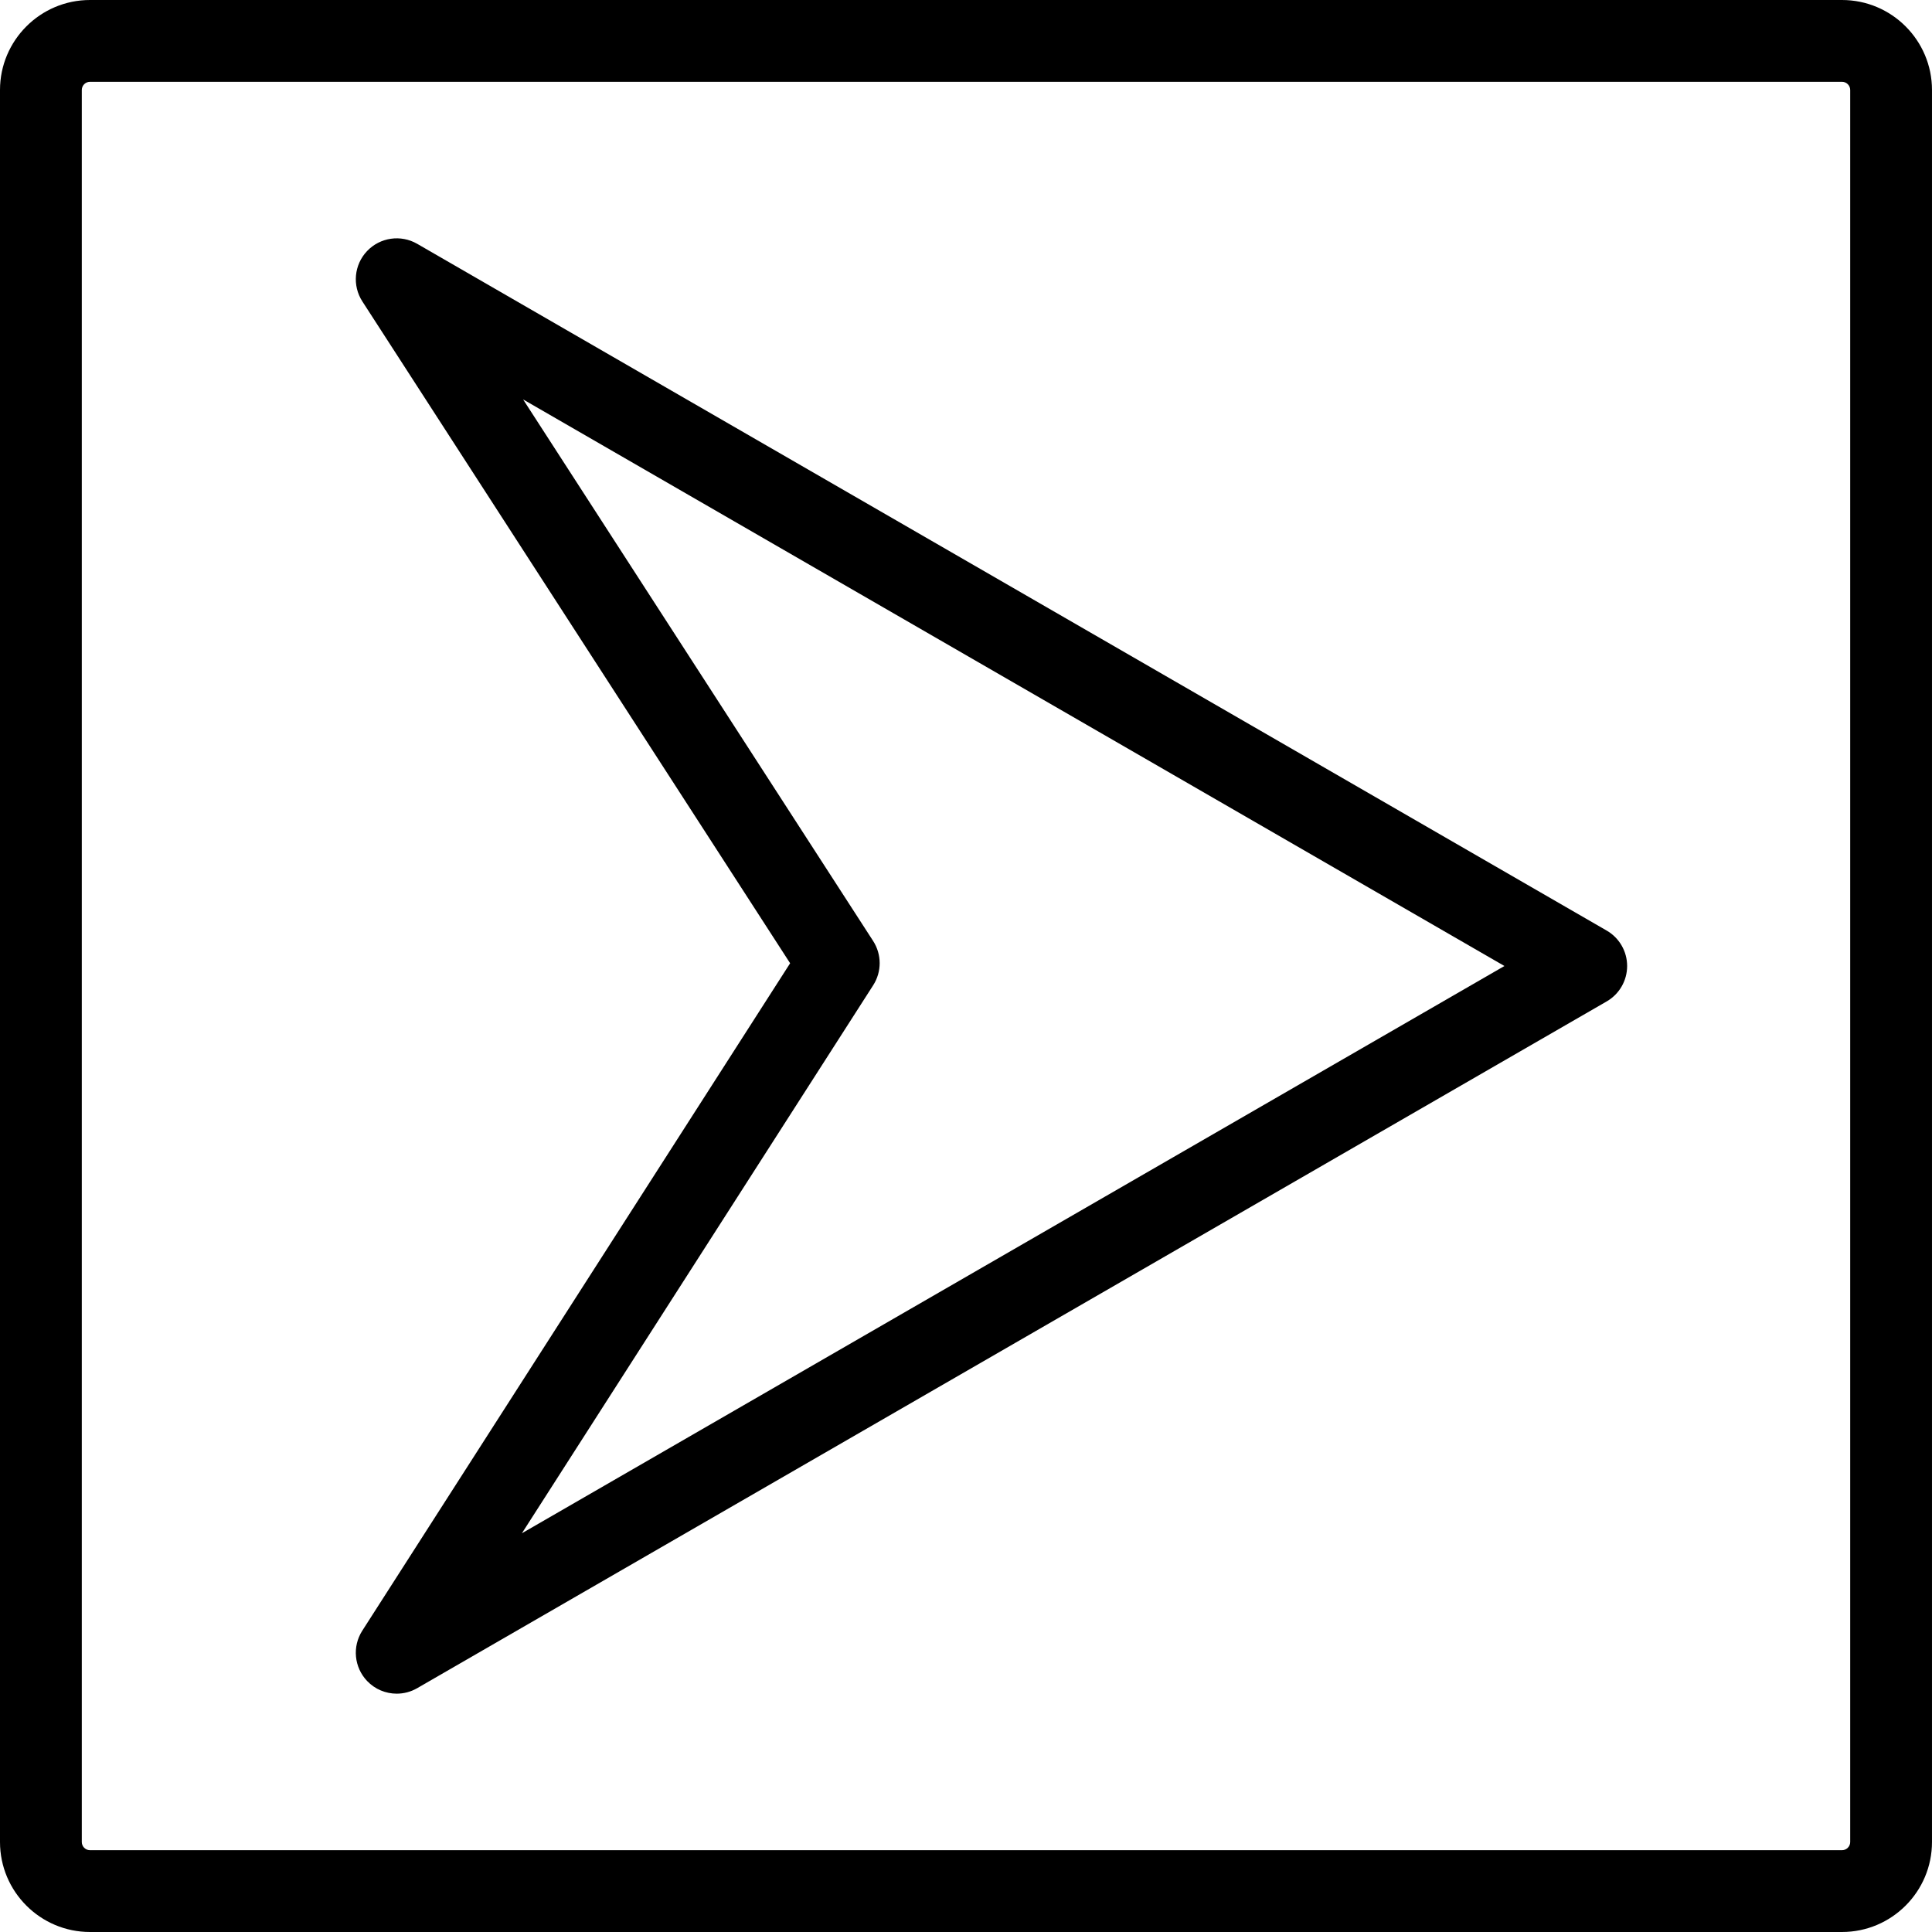
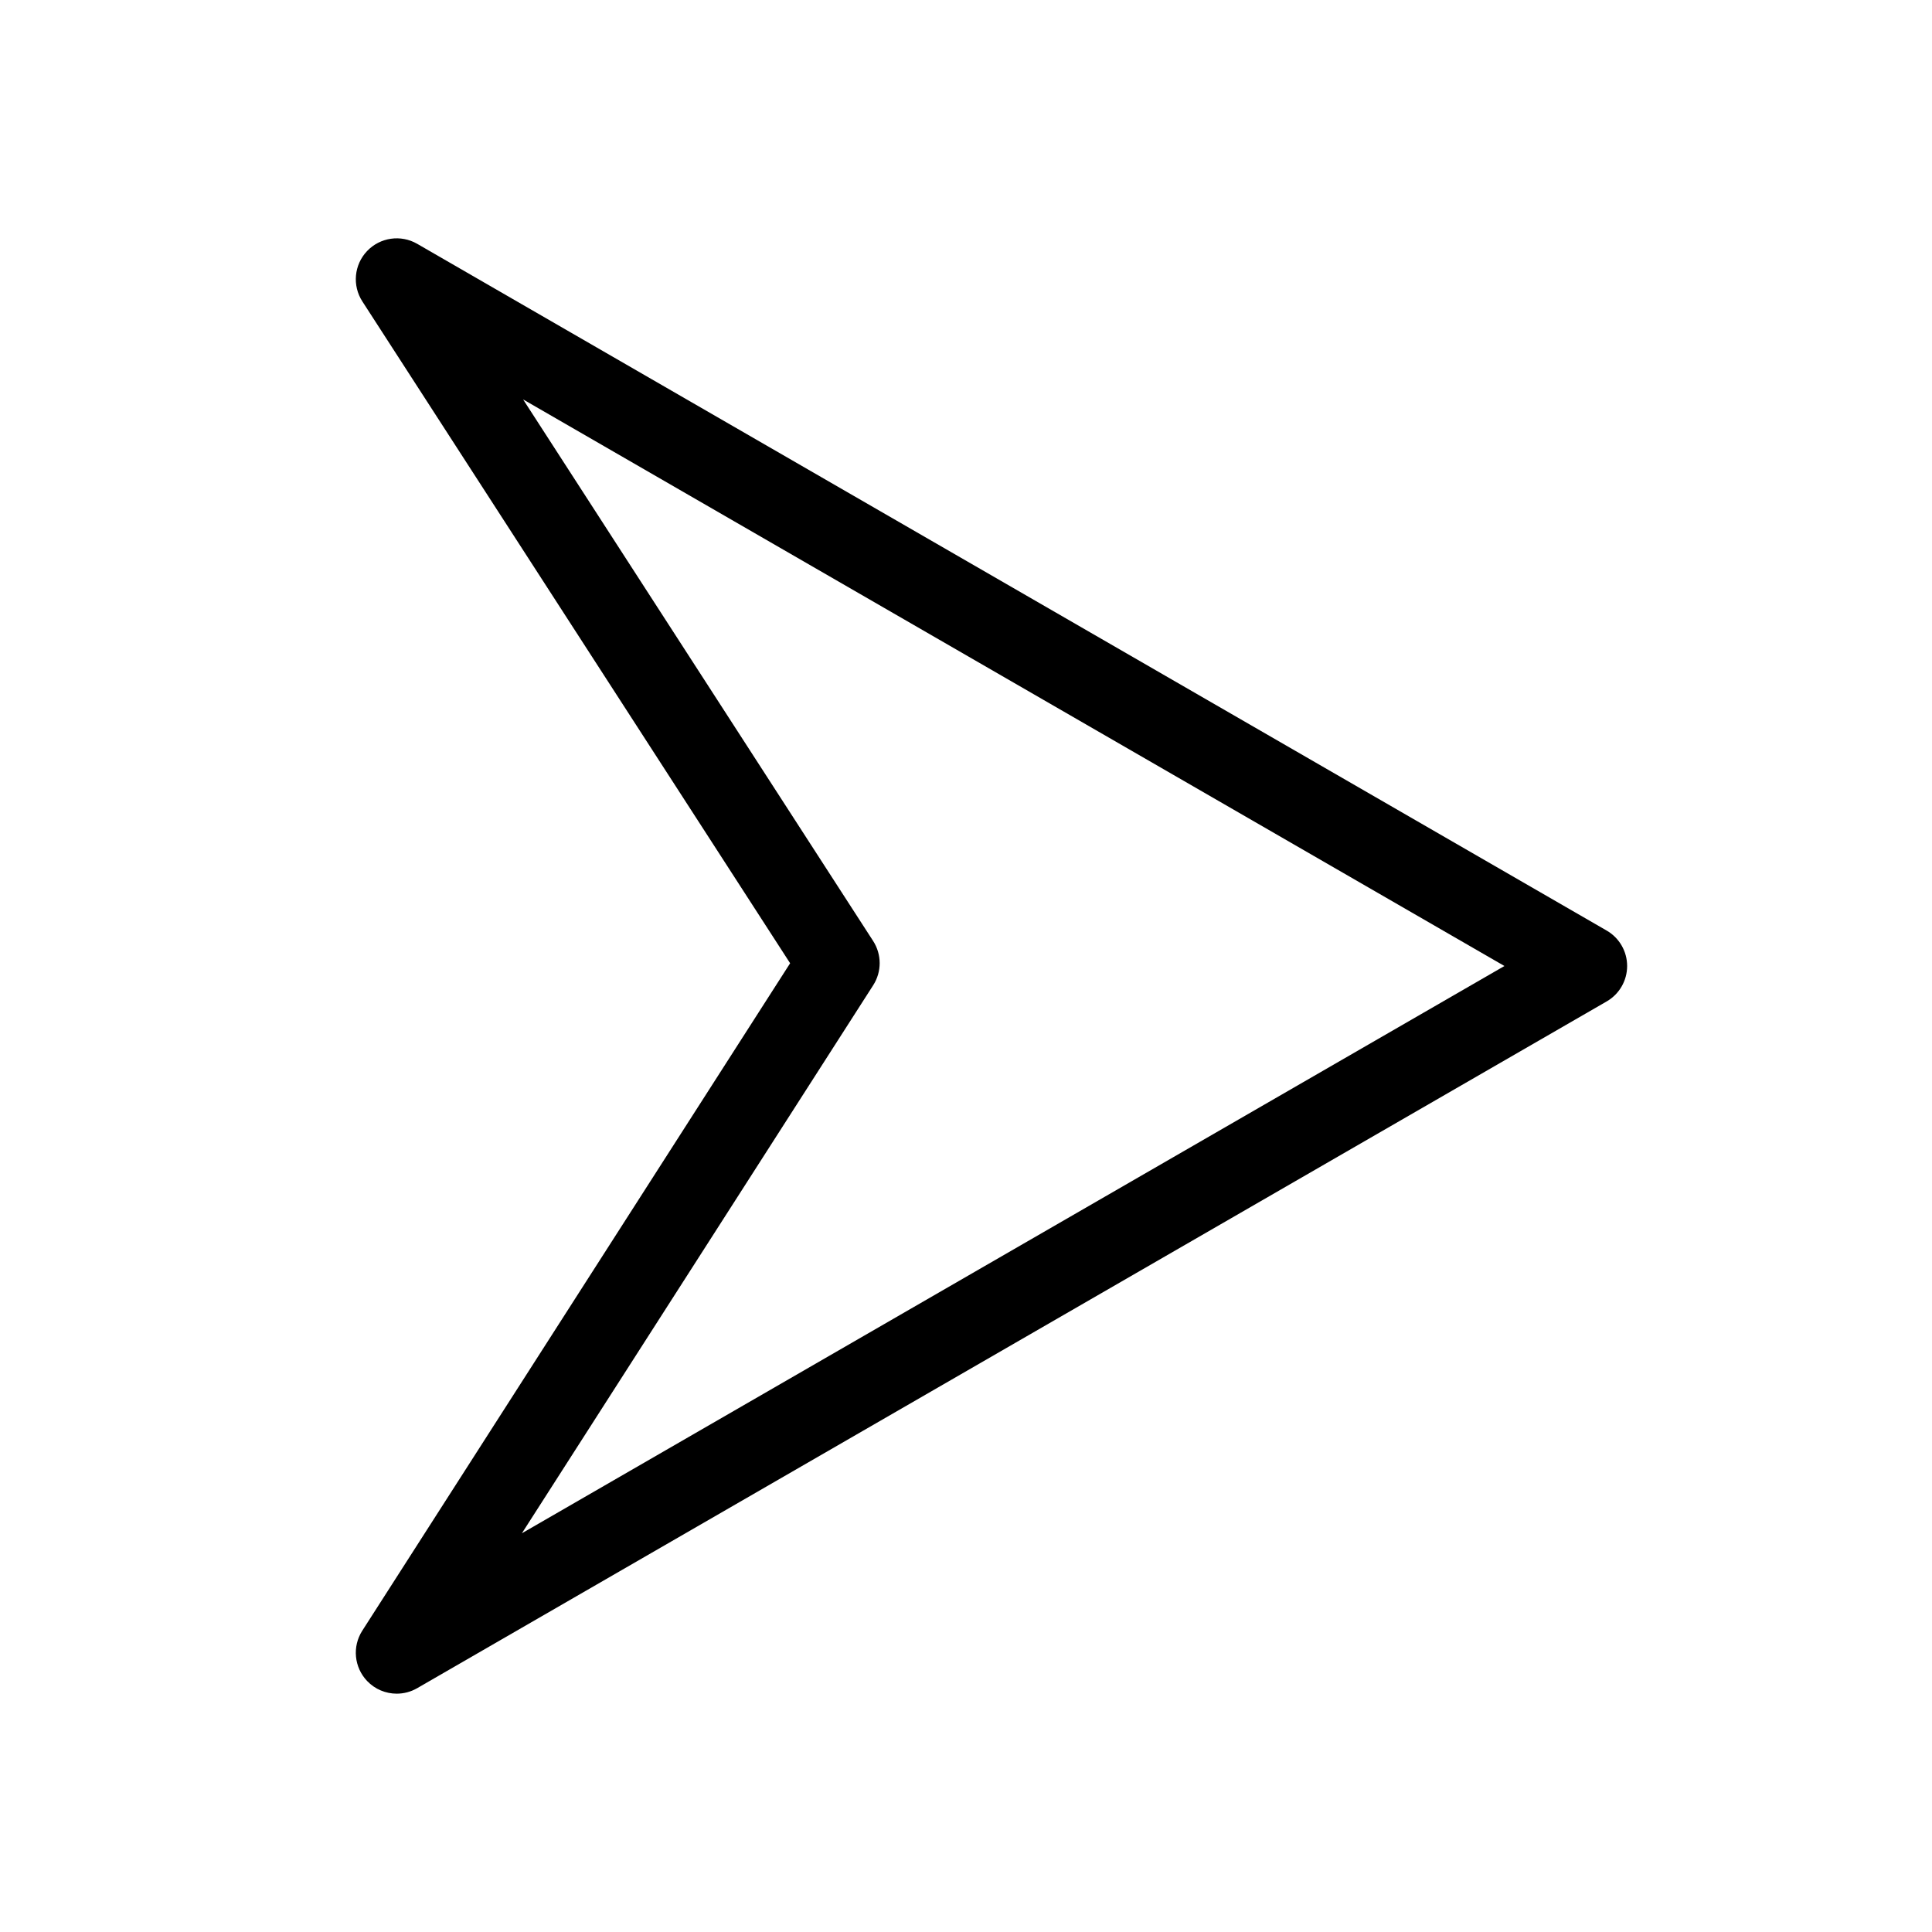
<svg xmlns="http://www.w3.org/2000/svg" version="1.1" id="Capa_1" x="0px" y="0px" width="472.368px" height="472.367px" viewBox="0 0 472.368 472.367" style="enable-background:new 0 0 472.368 472.367;" xml:space="preserve">
  <g>
    <g>
      <path d="M97,414.096c-2.665,0-5.297-1.062-7.237-3.094c-3.185-3.338-3.675-8.42-1.186-12.303l104.607-163.188L88.598,73.701    c-2.508-3.88-2.031-8.973,1.152-12.32c3.184-3.347,8.245-4.081,12.247-1.77L392.83,227.524c3.094,1.786,5,5.088,5,8.66    c0,3.572-1.906,6.875-5,8.66L101.996,412.756C100.436,413.658,98.71,414.096,97,414.096z M127.898,97.66l85.577,132.401    c2.128,3.293,2.136,7.525,0.021,10.826l-85.892,133.99L367.83,236.184L127.898,97.66z" />
    </g>
    <g>
-       <path d="M450.367,472.367H22c-12.131,0-22-9.869-22-22V22C0,9.869,9.869,0,22,0h428.366c12.131,0,22,9.869,22,22v428.365    C472.367,462.498,462.498,472.367,450.367,472.367z M22,20c-1.103,0-2,0.898-2,2v428.365c0,1.104,0.897,2,2,2h428.366    c1.103,0,2-0.896,2-2V22c0-1.102-0.897-2-2-2H22z" />
-     </g>
+       </g>
  </g>
  <g>
</g>
  <g>
</g>
  <g>
</g>
  <g>
</g>
  <g>
</g>
  <g>
</g>
  <g>
</g>
  <g>
</g>
  <g>
</g>
  <g>
</g>
  <g>
</g>
  <g>
</g>
  <g>
</g>
  <g>
</g>
  <g>
</g>
</svg>